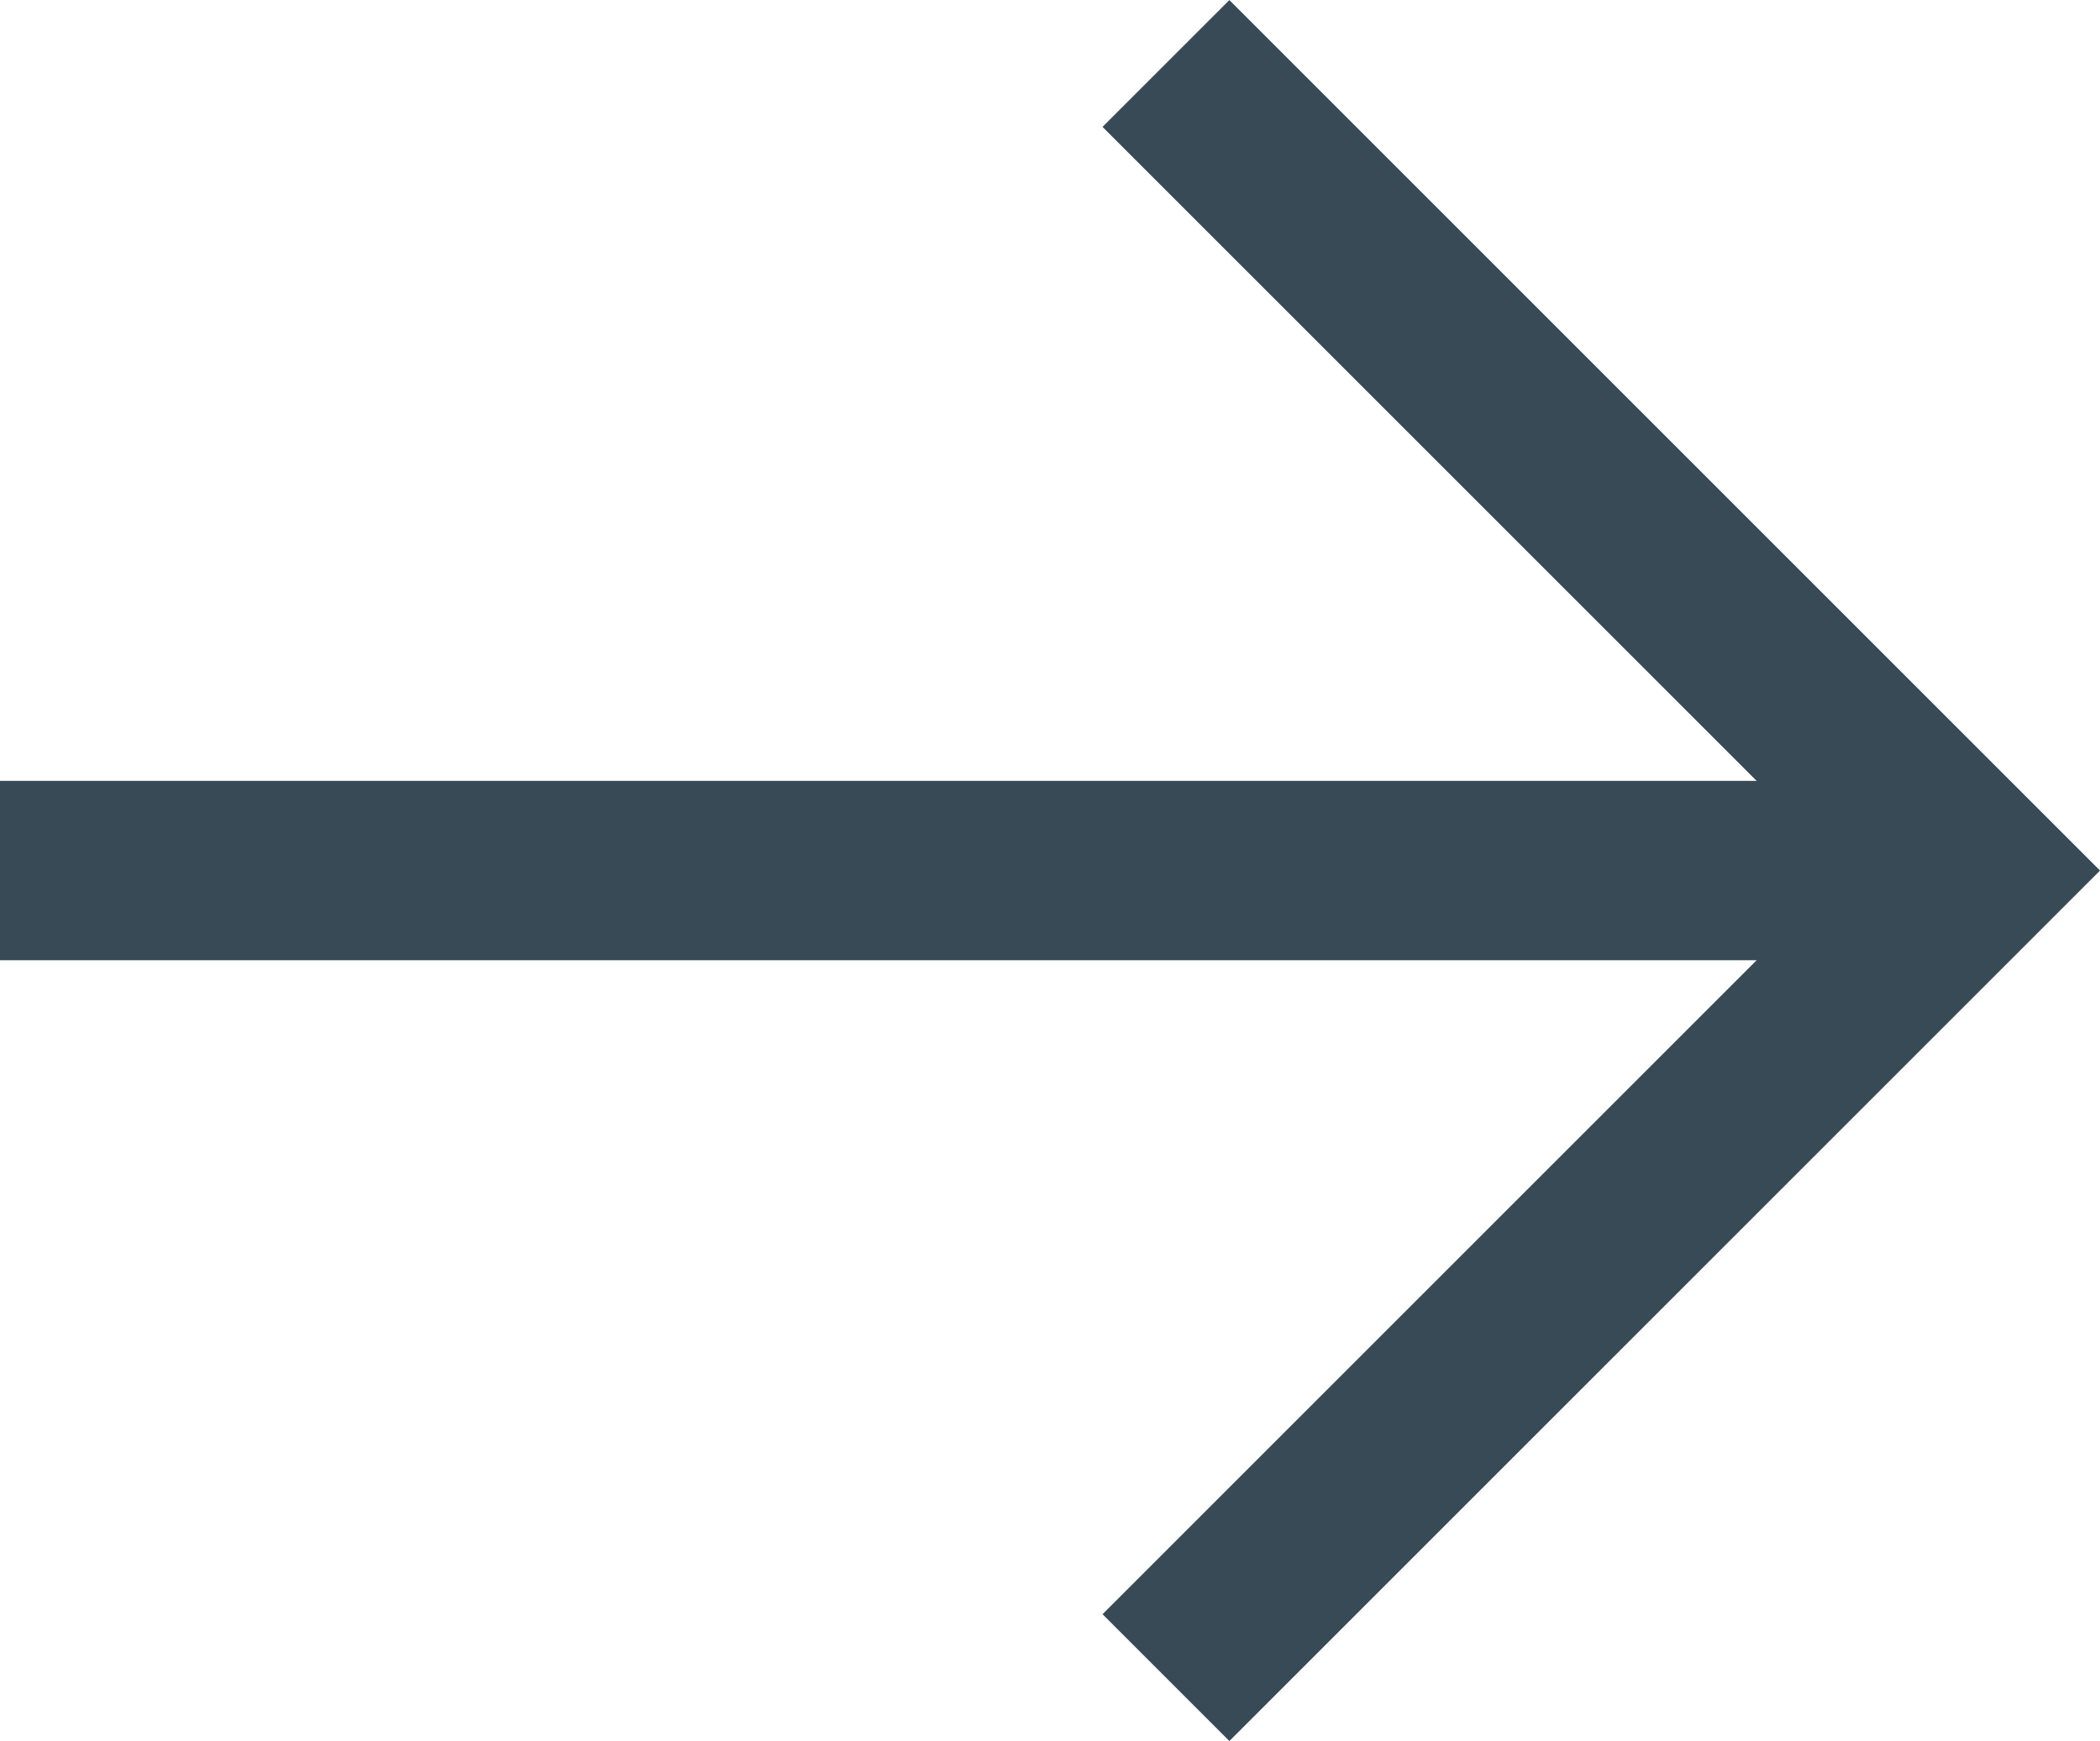
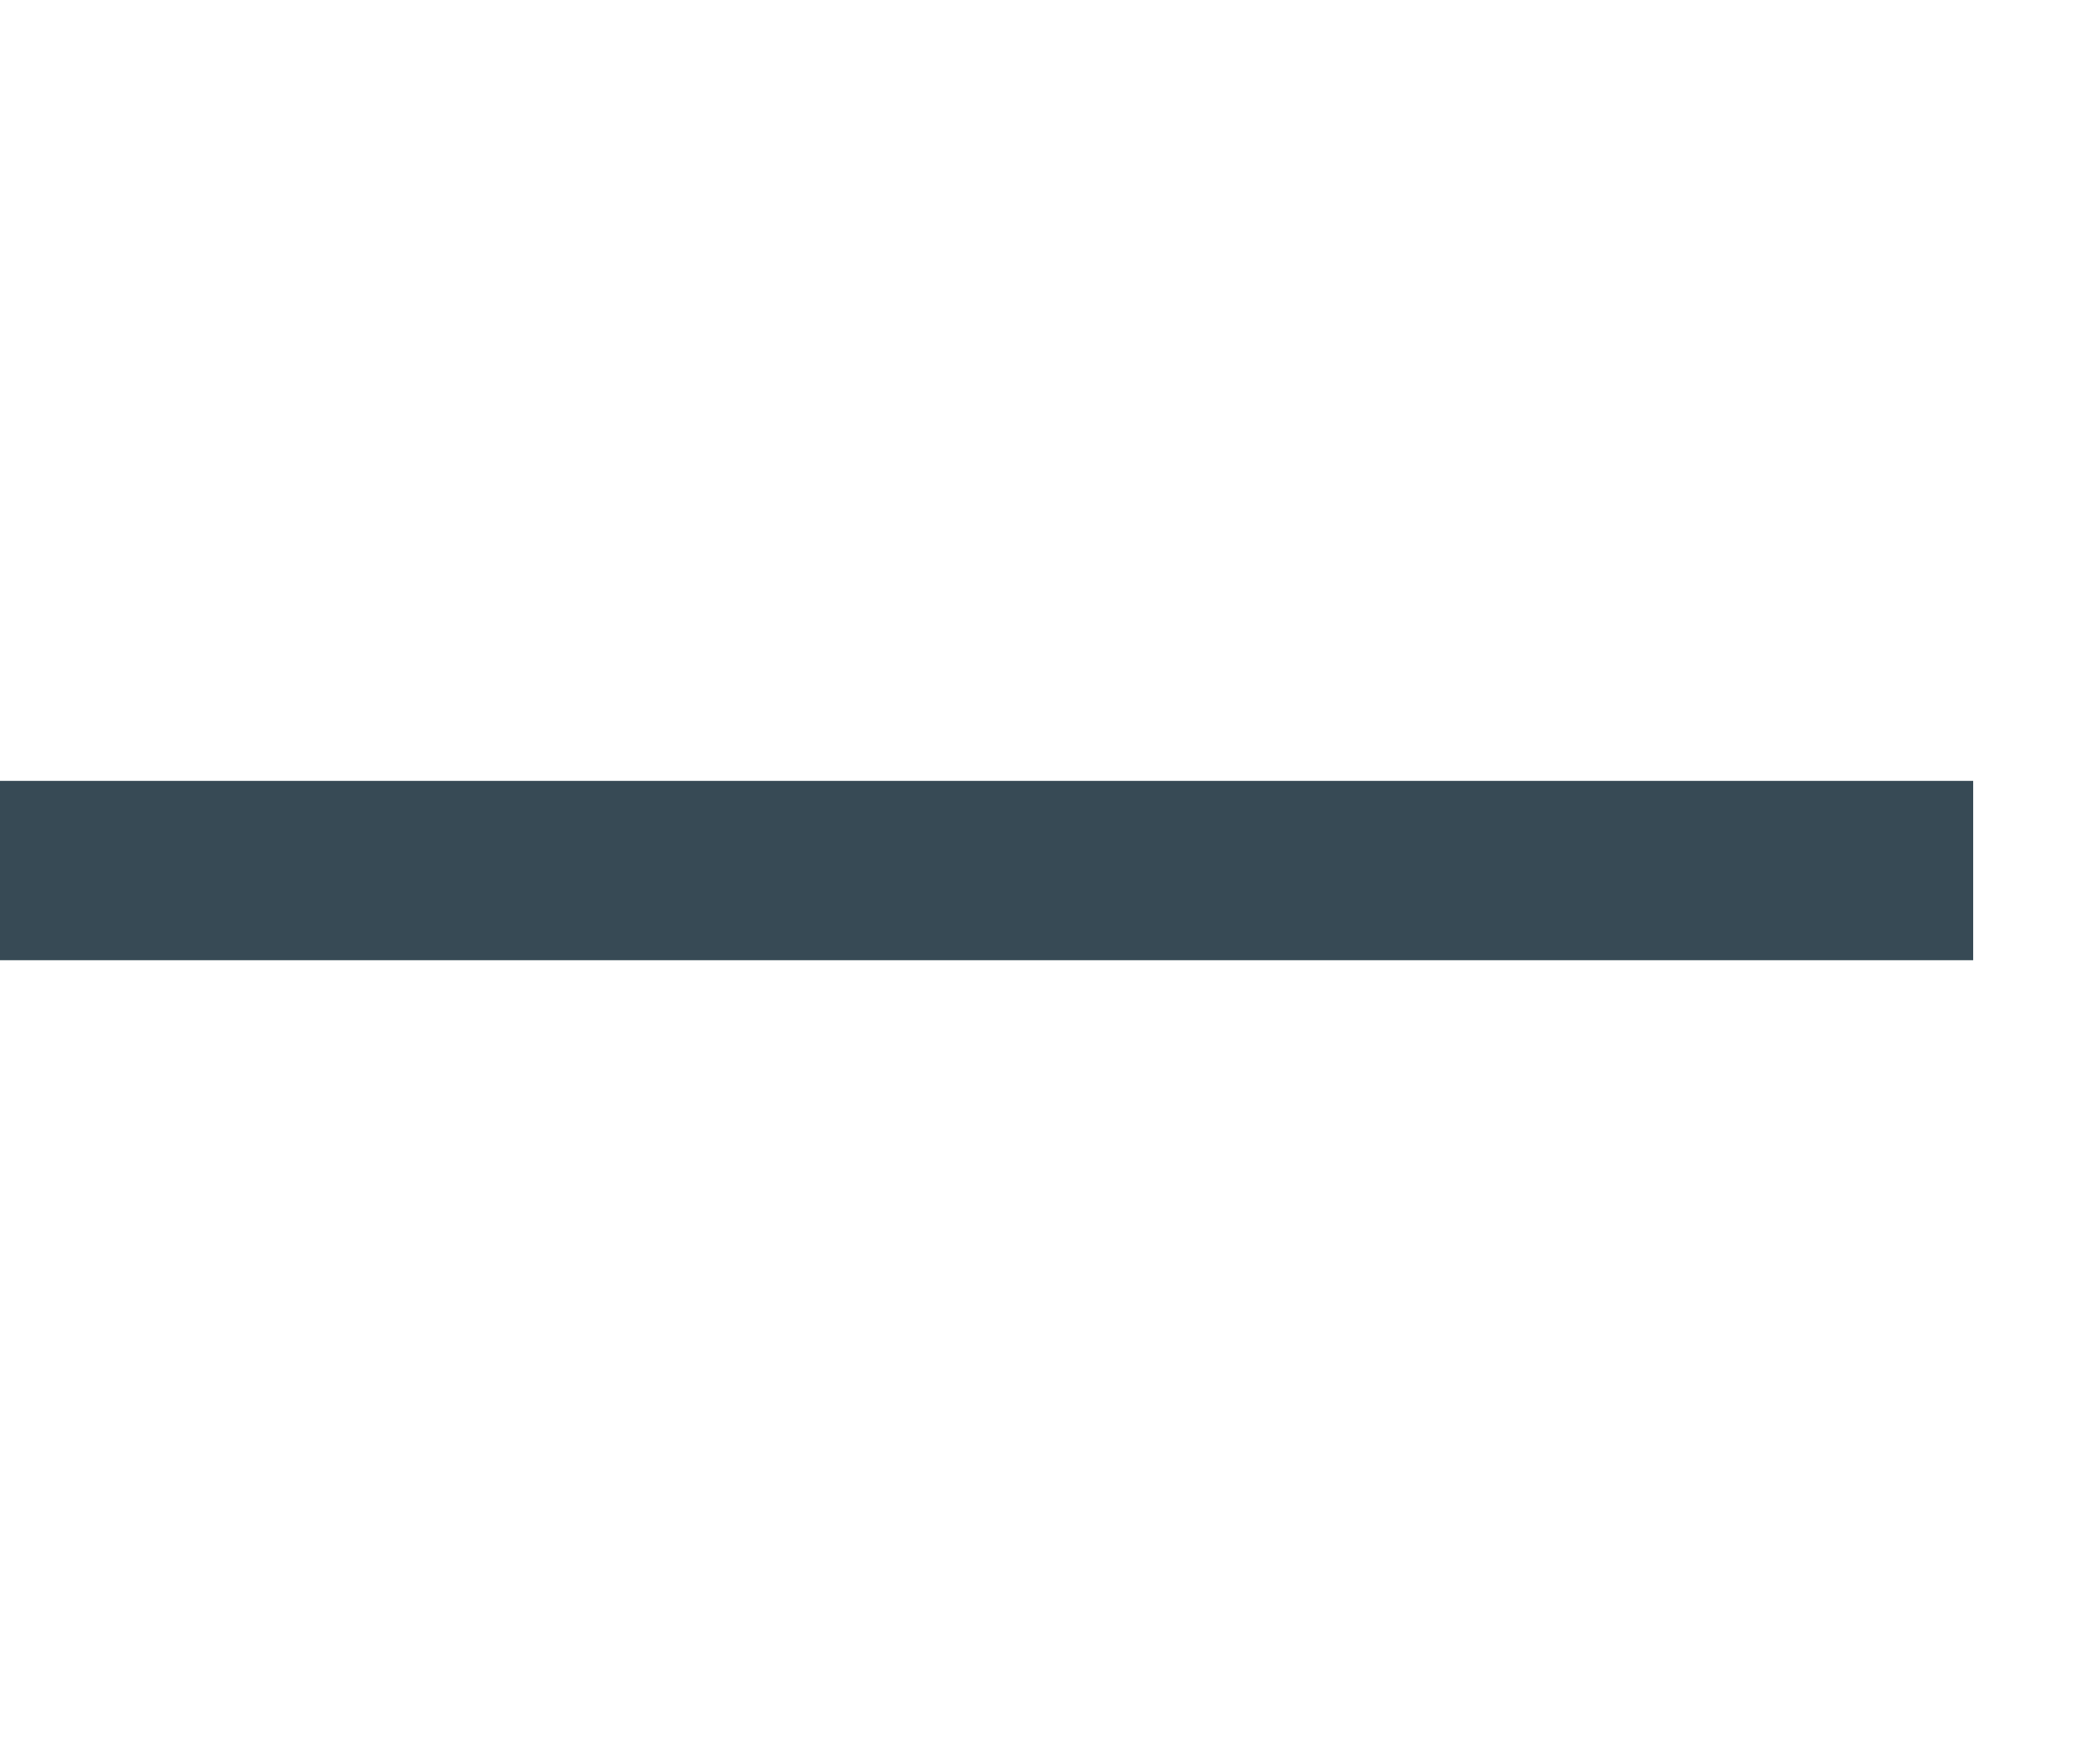
<svg xmlns="http://www.w3.org/2000/svg" width="11.707" height="9.707" viewBox="0 0 11.707 9.707">
  <g id="ar" transform="translate(-249.5 -2701.146)">
    <line id="Vector" x1="11" transform="translate(249.5 2706)" fill="none" stroke="#374a55" stroke-width="1" />
-     <path id="Vector-2" data-name="Vector" d="M1900,2701.5l4.5,4.5-4.5,4.5" transform="translate(-1644)" fill="none" stroke="#374a55" stroke-width="1" />
  </g>
</svg>